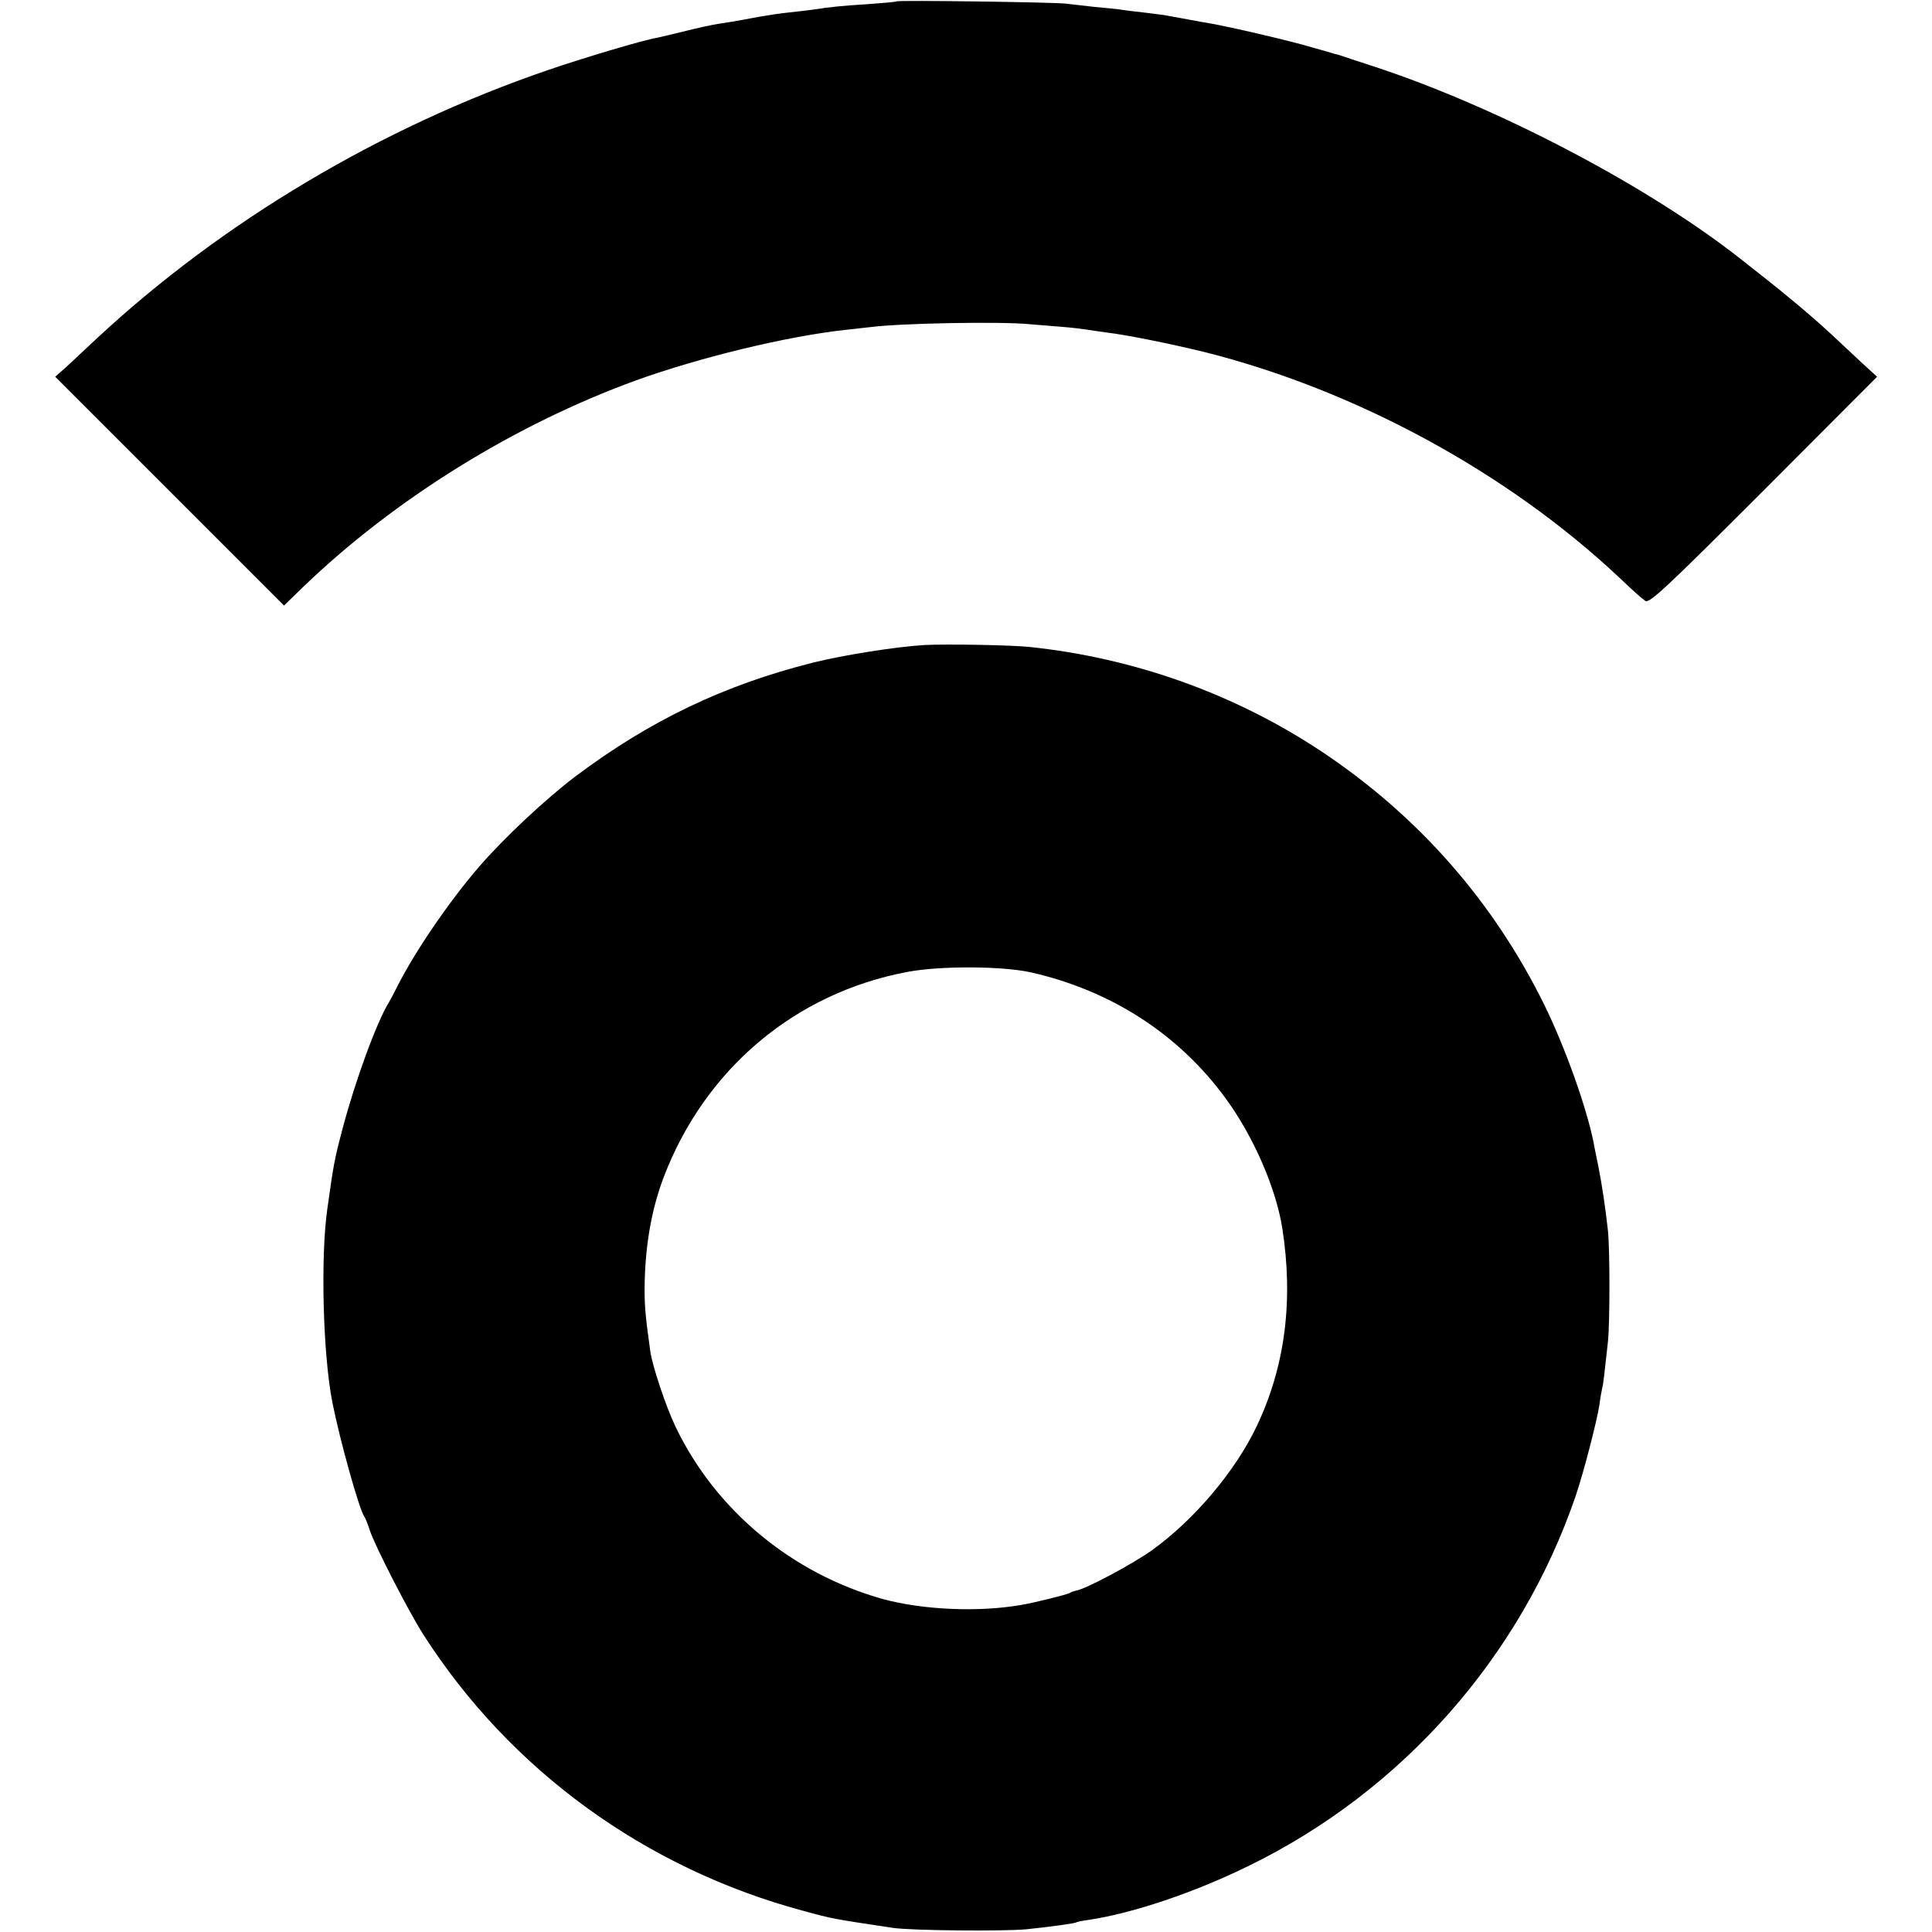
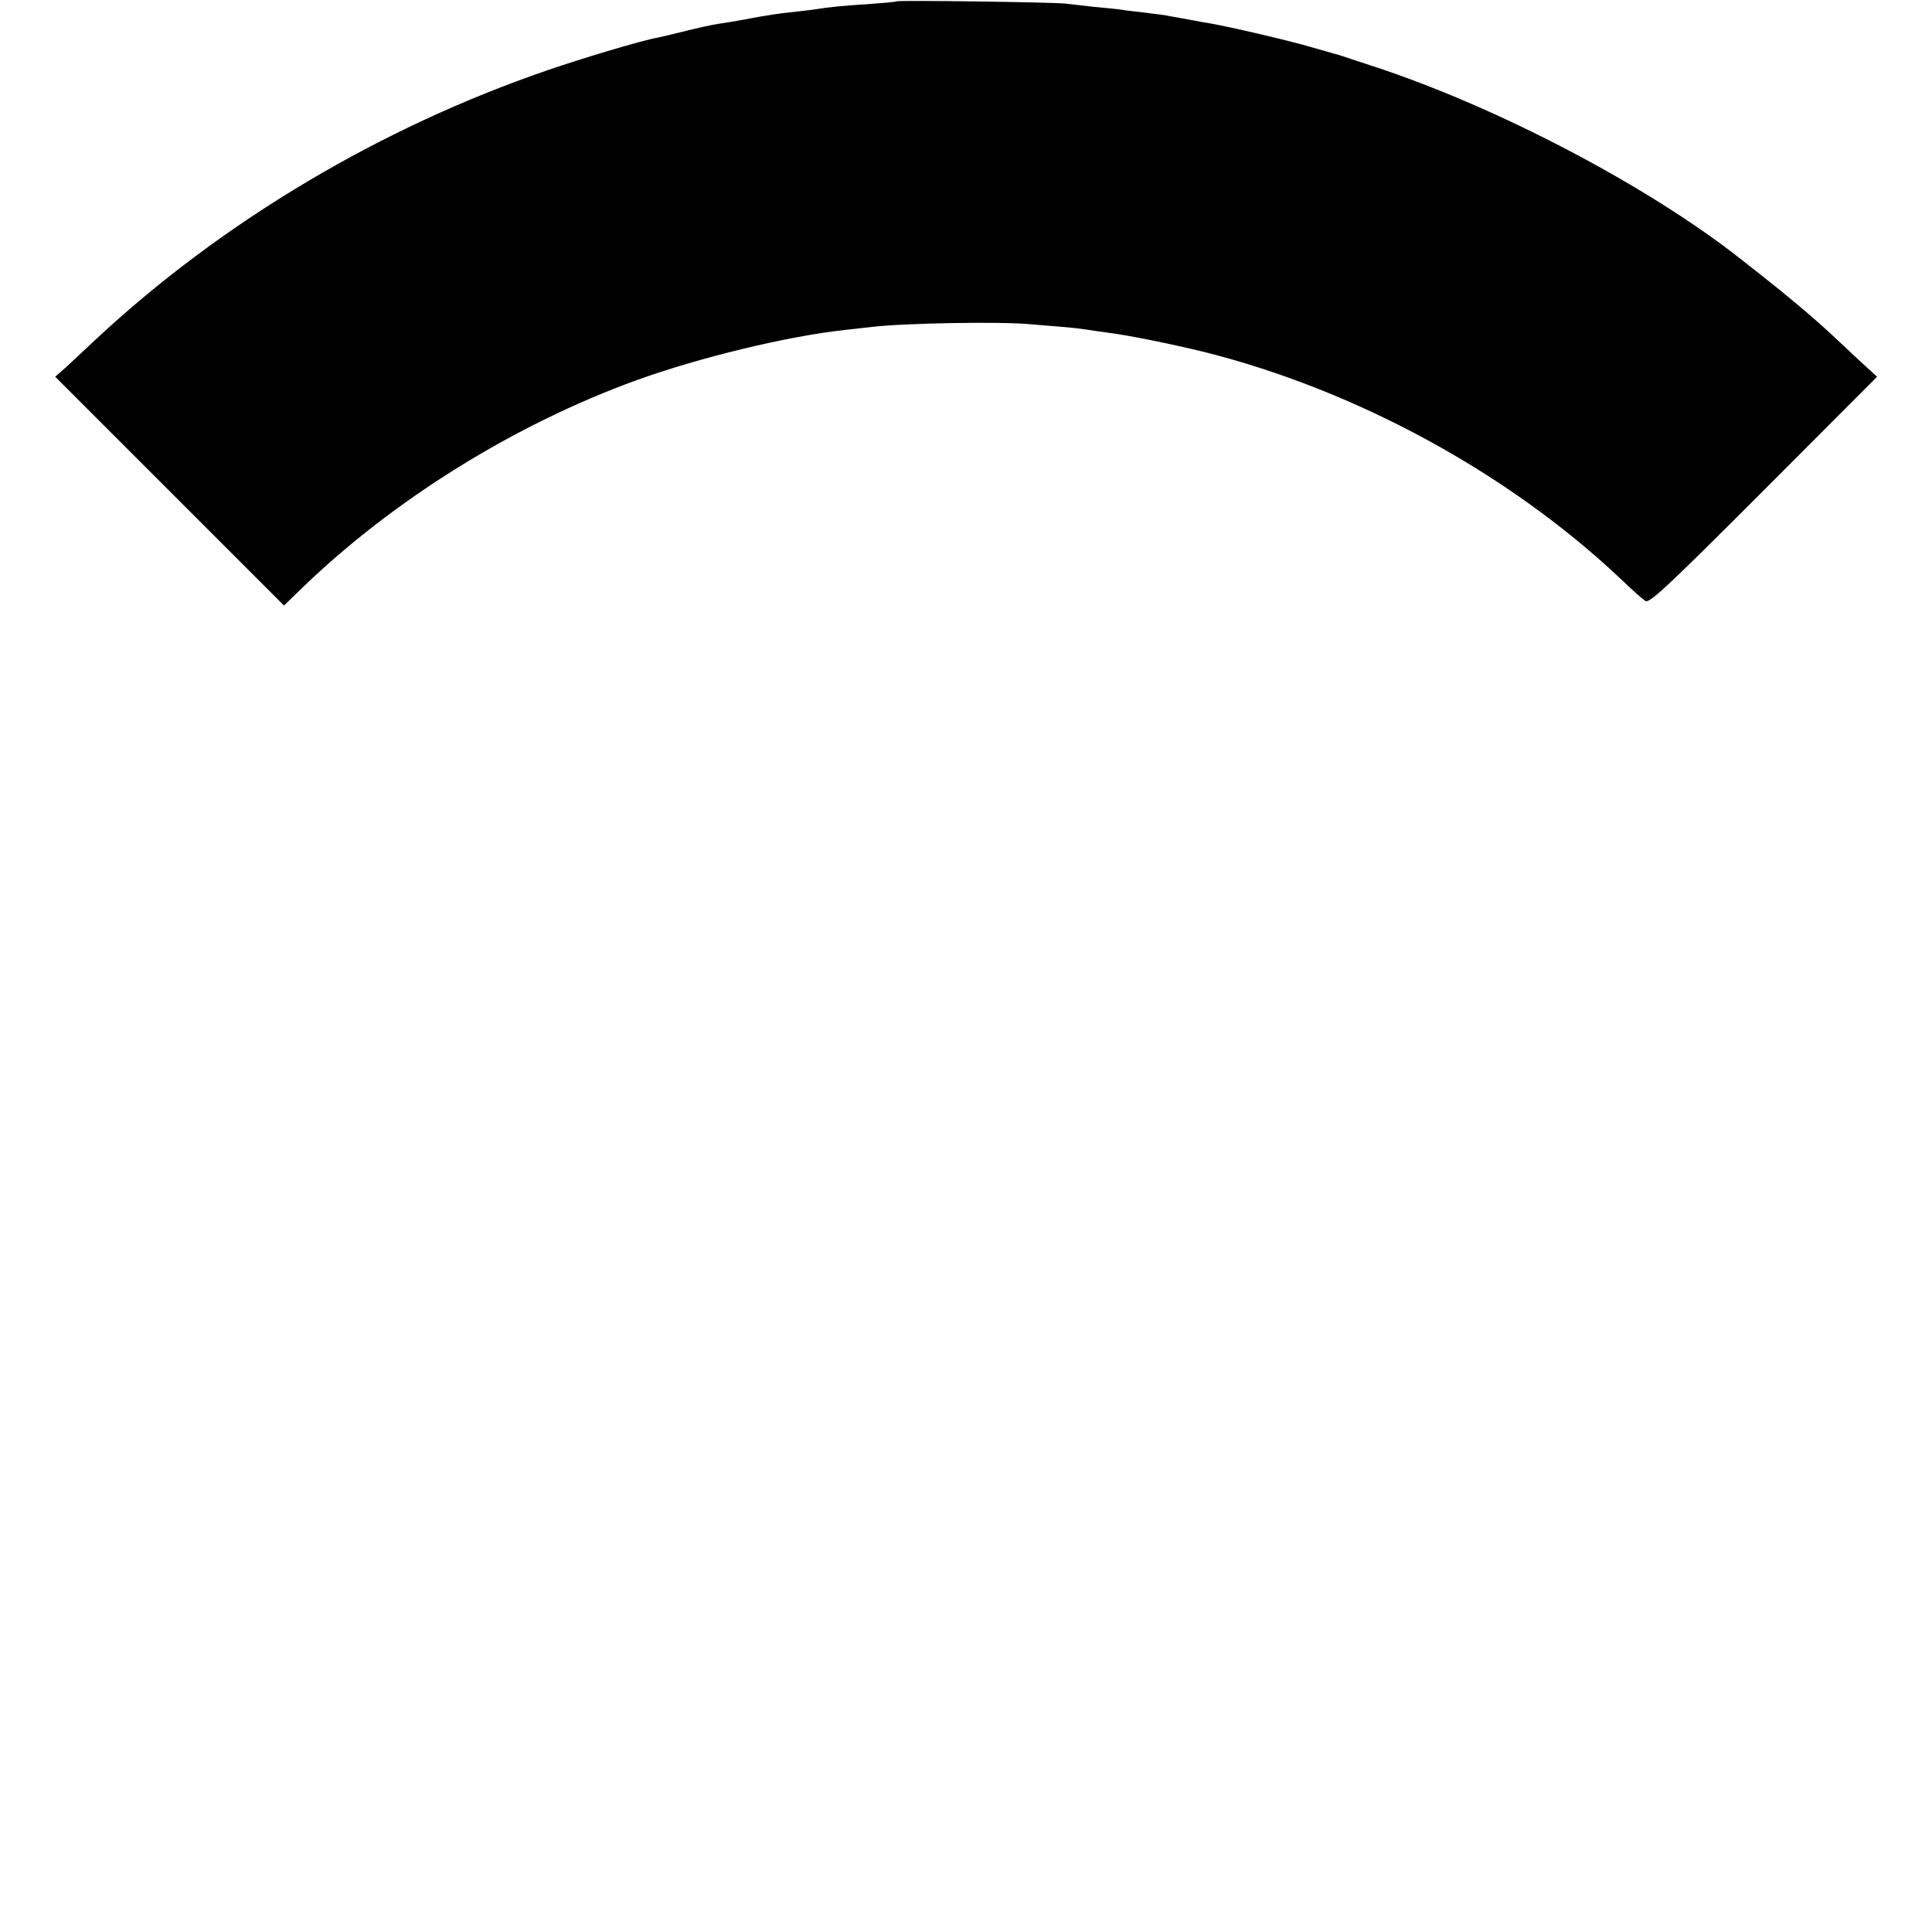
<svg xmlns="http://www.w3.org/2000/svg" version="1.0" width="700pt" height="700pt" viewBox="0 0 700 700" preserveAspectRatio="xMidYMid meet">
  <g transform="translate(0,700) scale(0.1,-0.1)" fill="#000000" stroke="none">
    <path d="M3248 6995 c-2 -2 -48 -6 -103 -10 -96 -6 -136 -10 -200 -20 -16 -2 -55 -7 -85 -10 -30 -3 -77 -10 -105 -15 -68 -13 -103 -19 -150 -26 -22 -3 -76 -15 -120 -26 -44 -11 -91 -22 -105 -25 -53 -9 -270 -74 -395 -117 -607 -208 -1179 -549 -1634 -972 -36 -34 -85 -79 -108 -101 l-43 -38 414 -414 415 -415 68 66 c332 320 768 590 1208 750 230 83 547 160 760 183 33 4 74 8 90 10 108 14 474 21 580 10 22 -2 72 -6 110 -9 39 -3 79 -8 91 -10 12 -2 45 -7 75 -11 76 -9 236 -42 351 -70 547 -137 1097 -435 1502 -815 69 -65 76 -71 97 -87 14 -11 74 45 428 399 l412 413 -58 53 c-32 30 -80 75 -108 101 -69 64 -167 146 -250 211 -38 30 -74 58 -80 63 -337 265 -883 551 -1330 697 -55 18 -107 35 -115 38 -8 3 -19 6 -25 7 -5 2 -41 12 -80 23 -76 23 -303 76 -375 88 -25 4 -47 8 -50 9 -3 0 -27 5 -55 10 -27 5 -52 9 -55 10 -3 0 -34 5 -70 9 -36 4 -78 9 -95 12 -16 2 -57 6 -90 9 -33 4 -80 9 -105 12 -45 5 -607 13 -612 8z" />
-     <path d="M3350 4663 c-102 -6 -293 -36 -405 -64 -322 -81 -591 -210 -860 -412 -106 -80 -258 -222 -348 -326 -109 -126 -234 -309 -298 -436 -11 -22 -24 -47 -29 -55 -45 -72 -123 -286 -169 -460 -31 -118 -32 -127 -55 -290 -25 -173 -16 -526 18 -700 27 -137 98 -391 116 -415 4 -5 13 -28 20 -50 17 -53 140 -293 193 -376 315 -493 807 -850 1380 -1003 102 -28 108 -29 322 -61 65 -10 404 -13 485 -5 95 10 173 21 180 25 3 2 23 6 45 9 160 24 383 99 580 196 555 271 984 756 1184 1340 28 82 77 271 86 330 3 25 8 52 10 60 4 14 8 51 21 170 7 71 7 328 0 400 -10 89 -20 158 -36 240 -6 30 -14 66 -16 80 -26 129 -103 345 -179 500 -185 375 -457 684 -805 916 -314 209 -679 340 -1060 380 -67 7 -301 11 -380 7z m385 -1186 c291 -66 536 -224 706 -457 101 -138 182 -325 205 -470 41 -263 10 -502 -93 -718 -78 -164 -227 -339 -378 -448 -73 -52 -242 -142 -276 -147 -8 -2 -18 -5 -24 -9 -11 -6 -123 -34 -175 -43 -155 -27 -355 -18 -500 21 -330 92 -608 322 -753 626 -34 71 -84 220 -91 273 -19 136 -22 173 -20 257 4 138 26 259 68 371 149 393 477 670 886 746 118 22 341 21 445 -2z" />
  </g>
</svg>